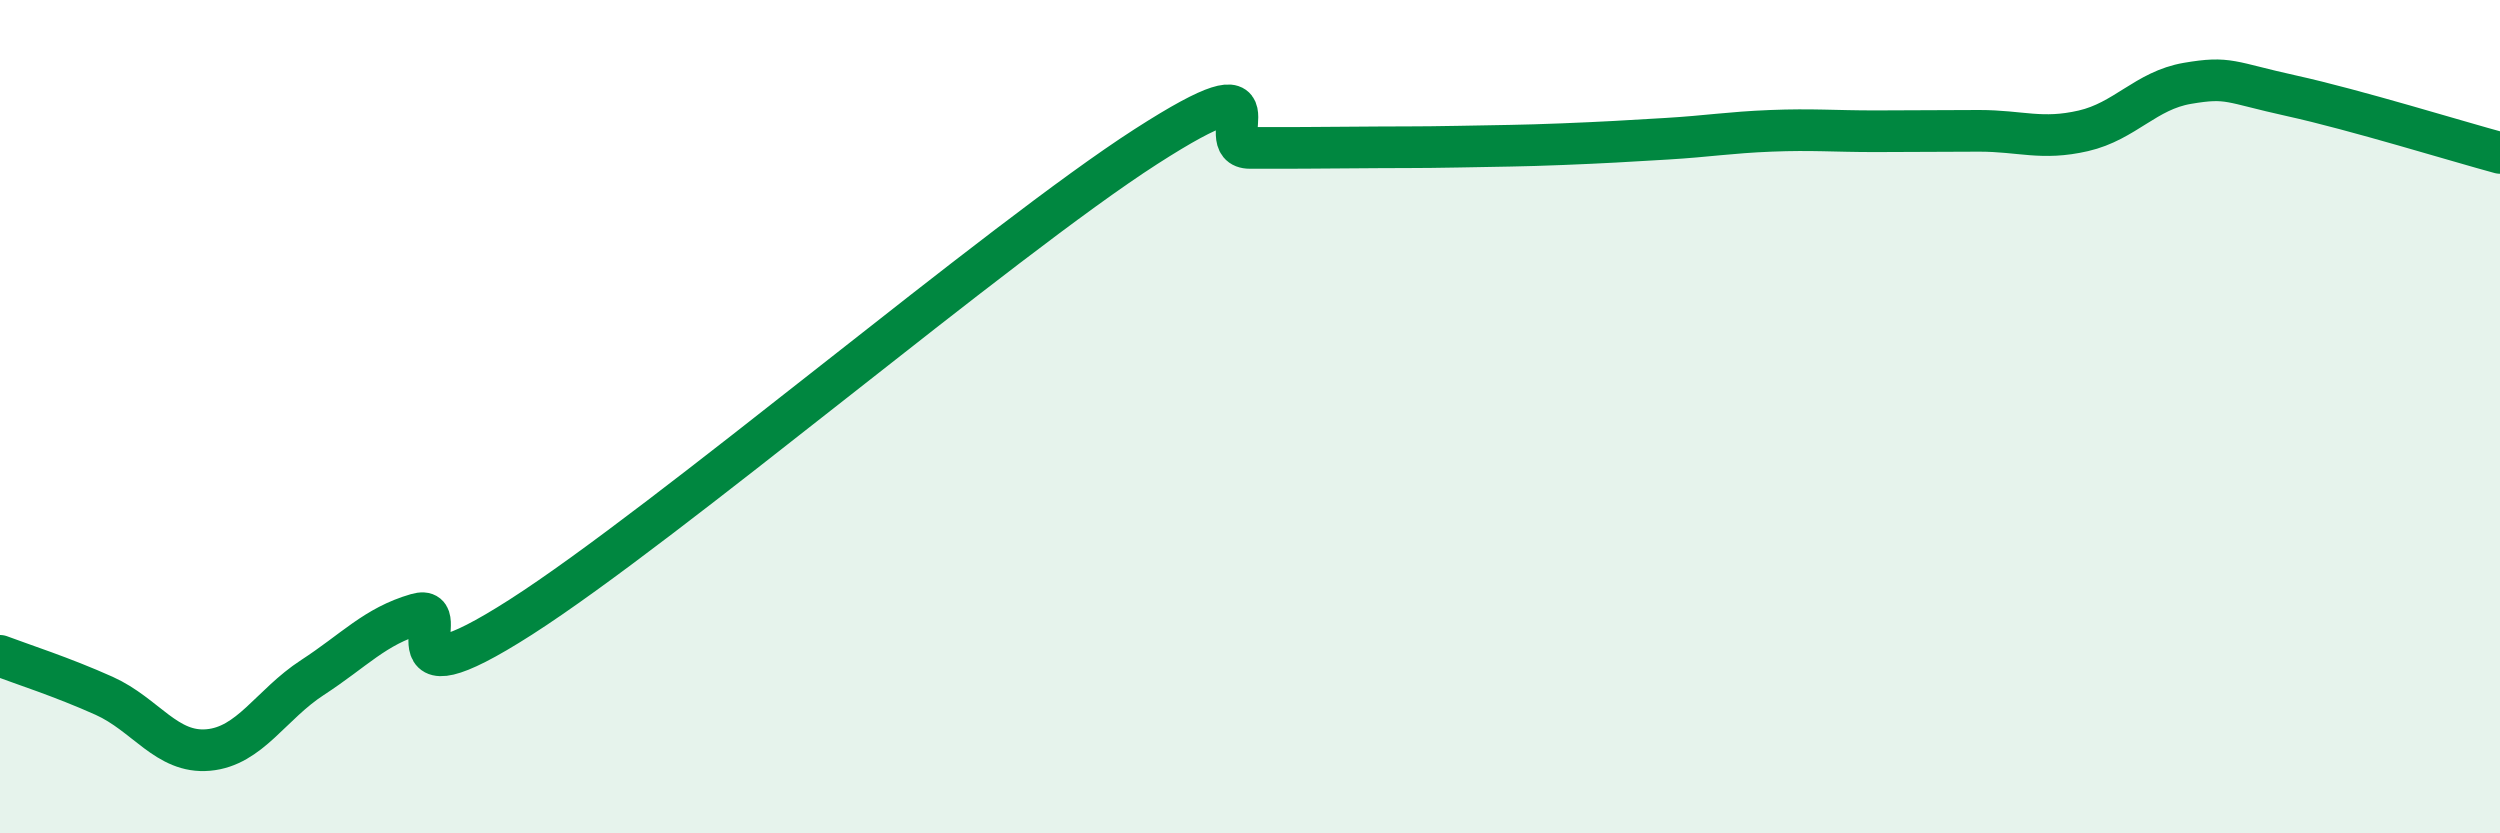
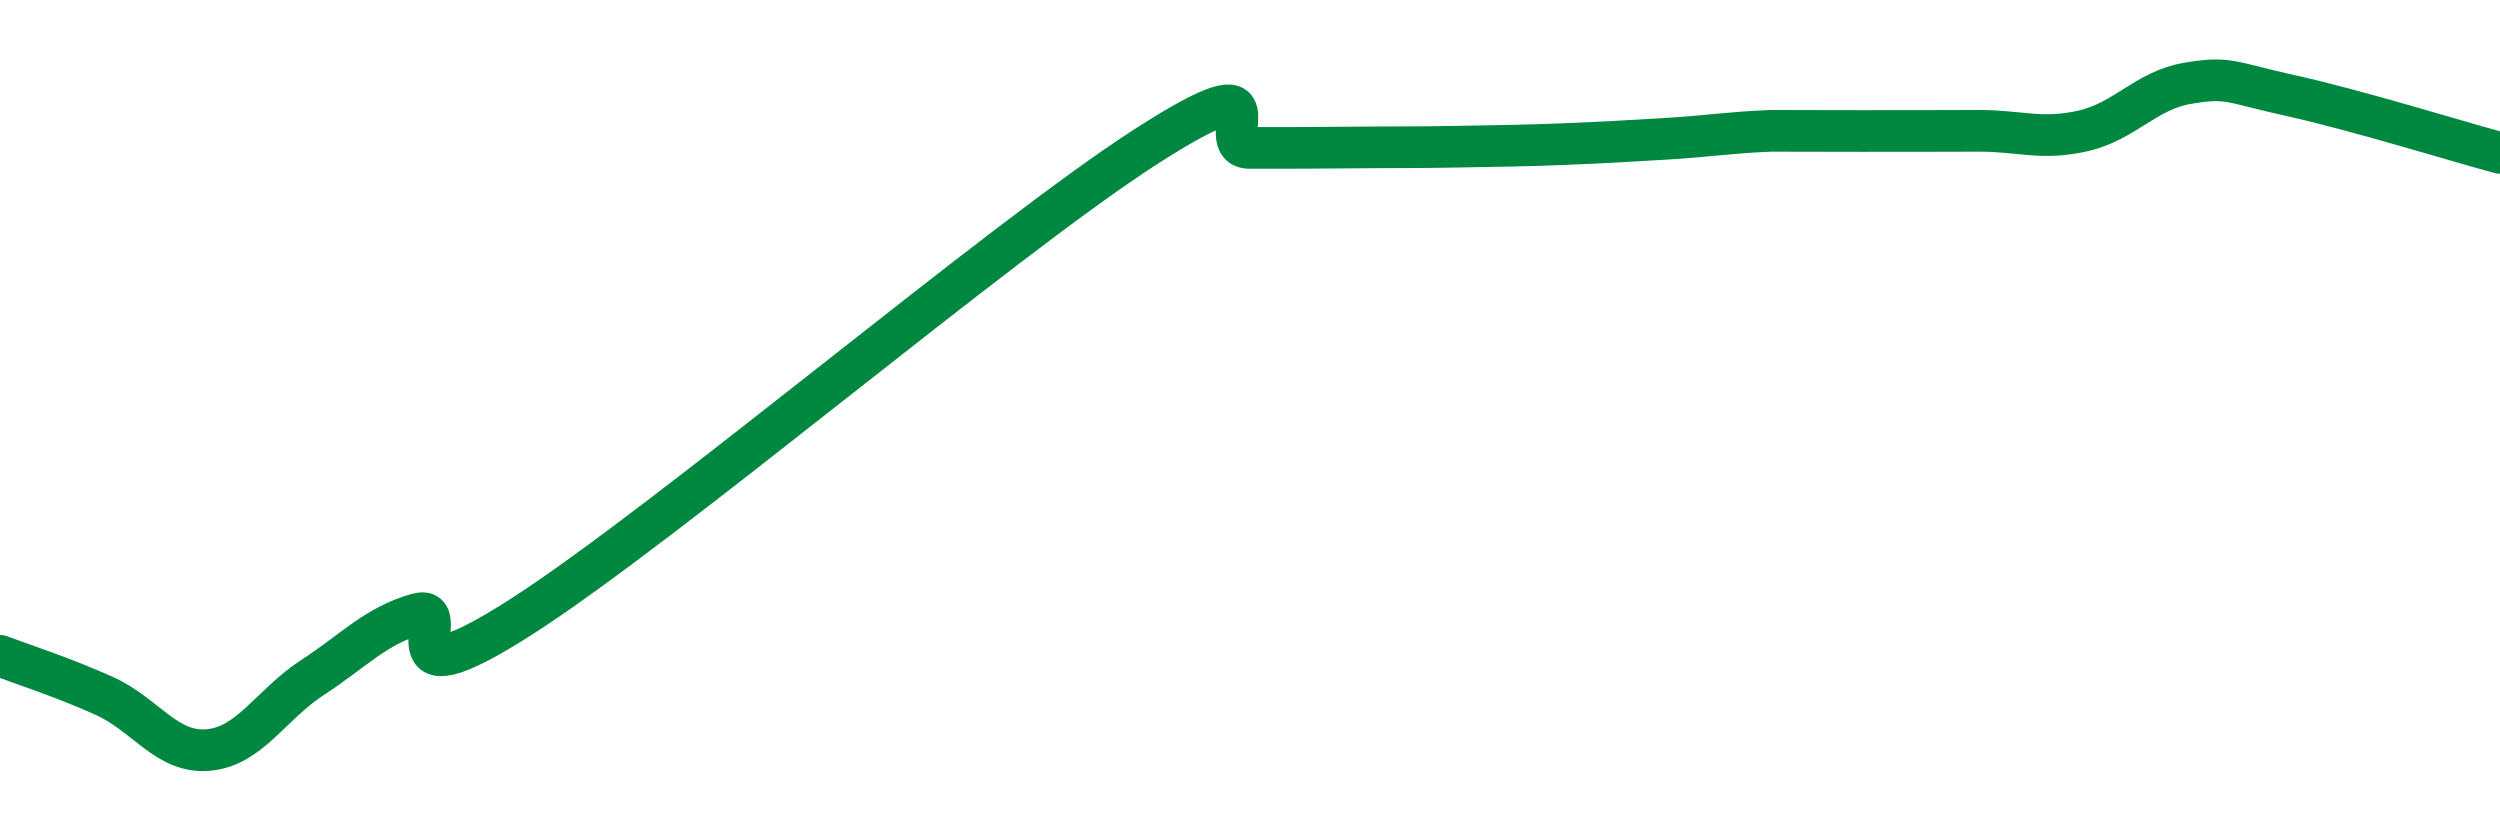
<svg xmlns="http://www.w3.org/2000/svg" width="60" height="20" viewBox="0 0 60 20">
-   <path d="M 0,15.74 C 0.5,15.93 1.5,16.25 2.5,16.7 C 3.5,17.15 4,18.09 5,18 C 6,17.91 6.5,16.91 7.5,16.26 C 8.5,15.61 9,15.03 10,14.74 C 11,14.45 9,17.05 12.5,14.81 C 16,12.57 24,5.77 27.5,3.52 C 31,1.27 29,3.55 30,3.55 C 31,3.55 31.5,3.55 32.5,3.54 C 33.5,3.53 34,3.54 35,3.52 C 36,3.5 36.5,3.5 37.5,3.46 C 38.5,3.42 39,3.39 40,3.33 C 41,3.27 41.5,3.18 42.5,3.14 C 43.5,3.1 44,3.15 45,3.15 C 46,3.15 46.5,3.14 47.5,3.14 C 48.5,3.14 49,3.37 50,3.14 C 51,2.91 51.5,2.17 52.5,2 C 53.5,1.83 53.5,1.97 55,2.3 C 56.5,2.63 59,3.4 60,3.67L60 20L0 20Z" fill="#008740" opacity="0.1" stroke-linecap="round" stroke-linejoin="round" />
-   <path d="M 0,15.74 C 0.5,15.93 1.5,16.25 2.5,16.7 C 3.5,17.15 4,18.09 5,18 C 6,17.91 6.5,16.91 7.5,16.26 C 8.5,15.61 9,15.03 10,14.74 C 11,14.45 9,17.05 12.5,14.81 C 16,12.57 24,5.77 27.5,3.52 C 31,1.27 29,3.55 30,3.55 C 31,3.55 31.5,3.55 32.5,3.54 C 33.5,3.53 34,3.54 35,3.52 C 36,3.5 36.5,3.5 37.5,3.46 C 38.5,3.42 39,3.39 40,3.33 C 41,3.27 41.5,3.18 42.5,3.14 C 43.5,3.1 44,3.15 45,3.15 C 46,3.15 46.5,3.14 47.5,3.14 C 48.5,3.14 49,3.37 50,3.14 C 51,2.91 51.5,2.17 52.5,2 C 53.5,1.83 53.5,1.97 55,2.3 C 56.5,2.63 59,3.4 60,3.67" stroke="#008740" stroke-width="1" fill="none" stroke-linecap="round" stroke-linejoin="round" />
+   <path d="M 0,15.74 C 0.5,15.93 1.5,16.25 2.5,16.7 C 3.5,17.15 4,18.09 5,18 C 6,17.91 6.5,16.91 7.5,16.26 C 8.5,15.61 9,15.03 10,14.74 C 11,14.45 9,17.05 12.5,14.81 C 16,12.57 24,5.77 27.5,3.52 C 31,1.27 29,3.55 30,3.55 C 31,3.55 31.5,3.55 32.5,3.54 C 33.5,3.53 34,3.54 35,3.52 C 36,3.5 36.5,3.5 37.5,3.46 C 38.5,3.42 39,3.39 40,3.33 C 41,3.27 41.5,3.18 42.5,3.14 C 46,3.15 46.5,3.14 47.5,3.14 C 48.5,3.14 49,3.37 50,3.14 C 51,2.91 51.5,2.17 52.5,2 C 53.5,1.83 53.5,1.97 55,2.3 C 56.5,2.63 59,3.4 60,3.67" stroke="#008740" stroke-width="1" fill="none" stroke-linecap="round" stroke-linejoin="round" />
</svg>